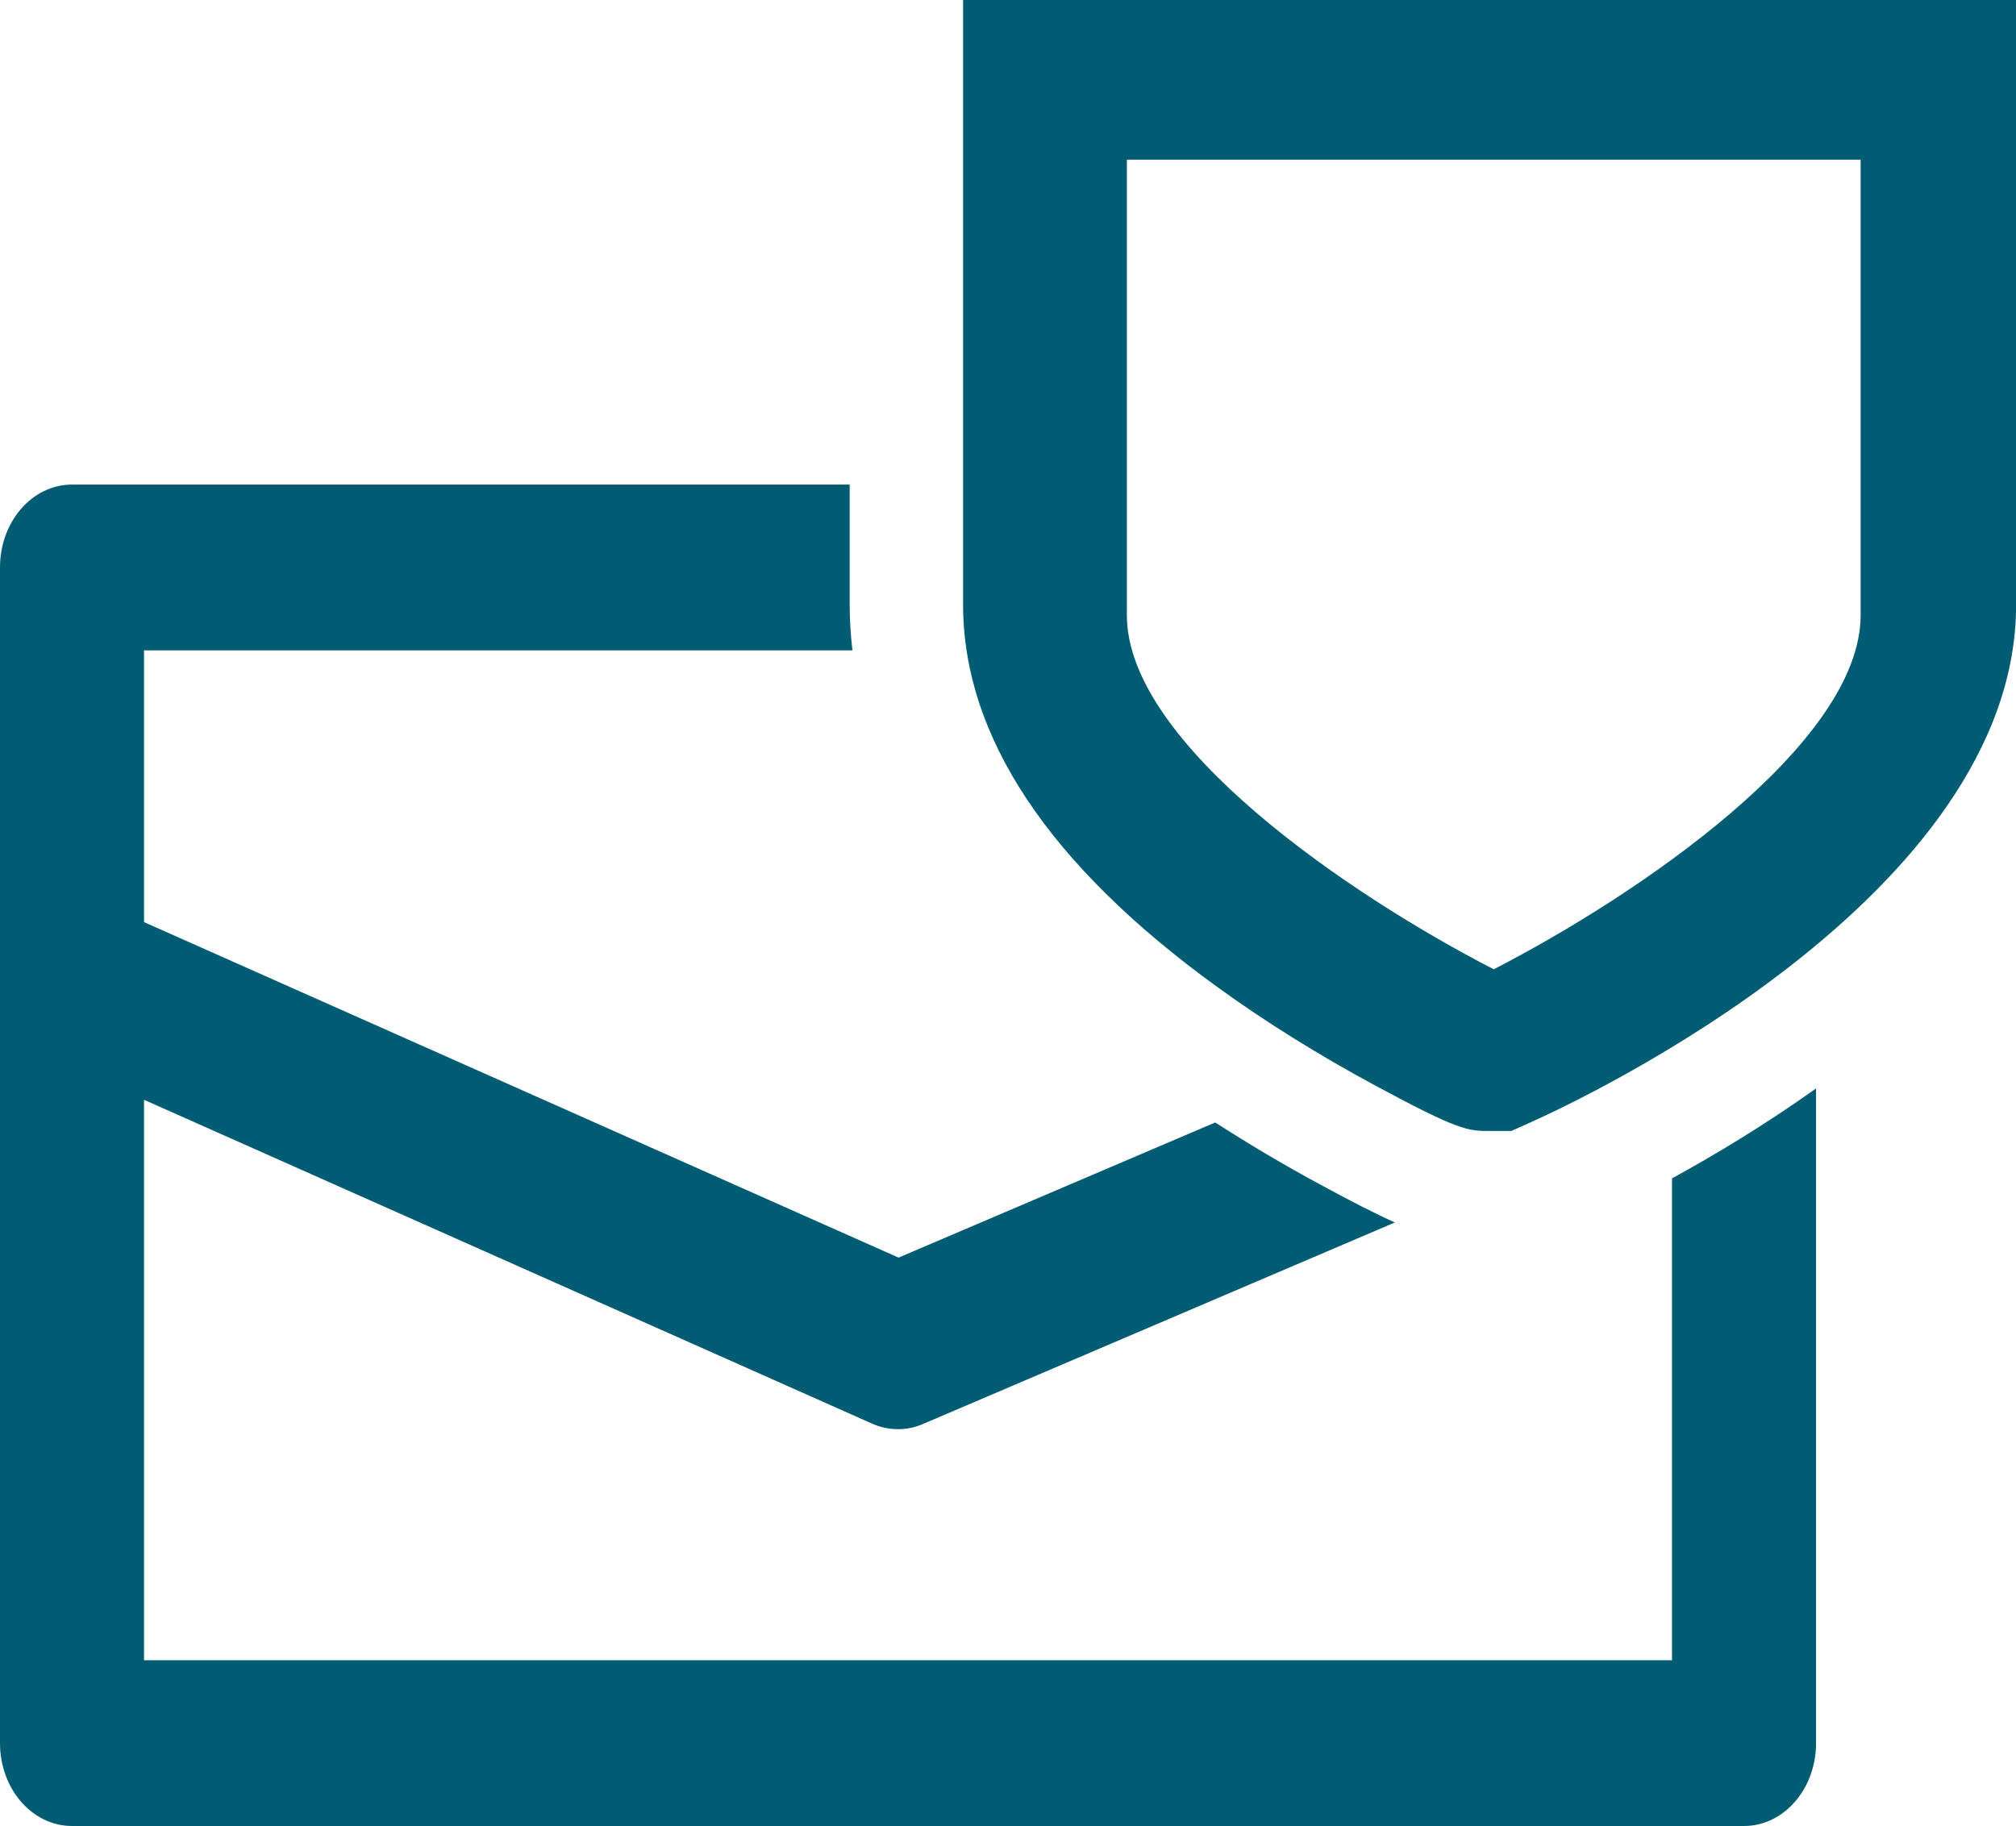
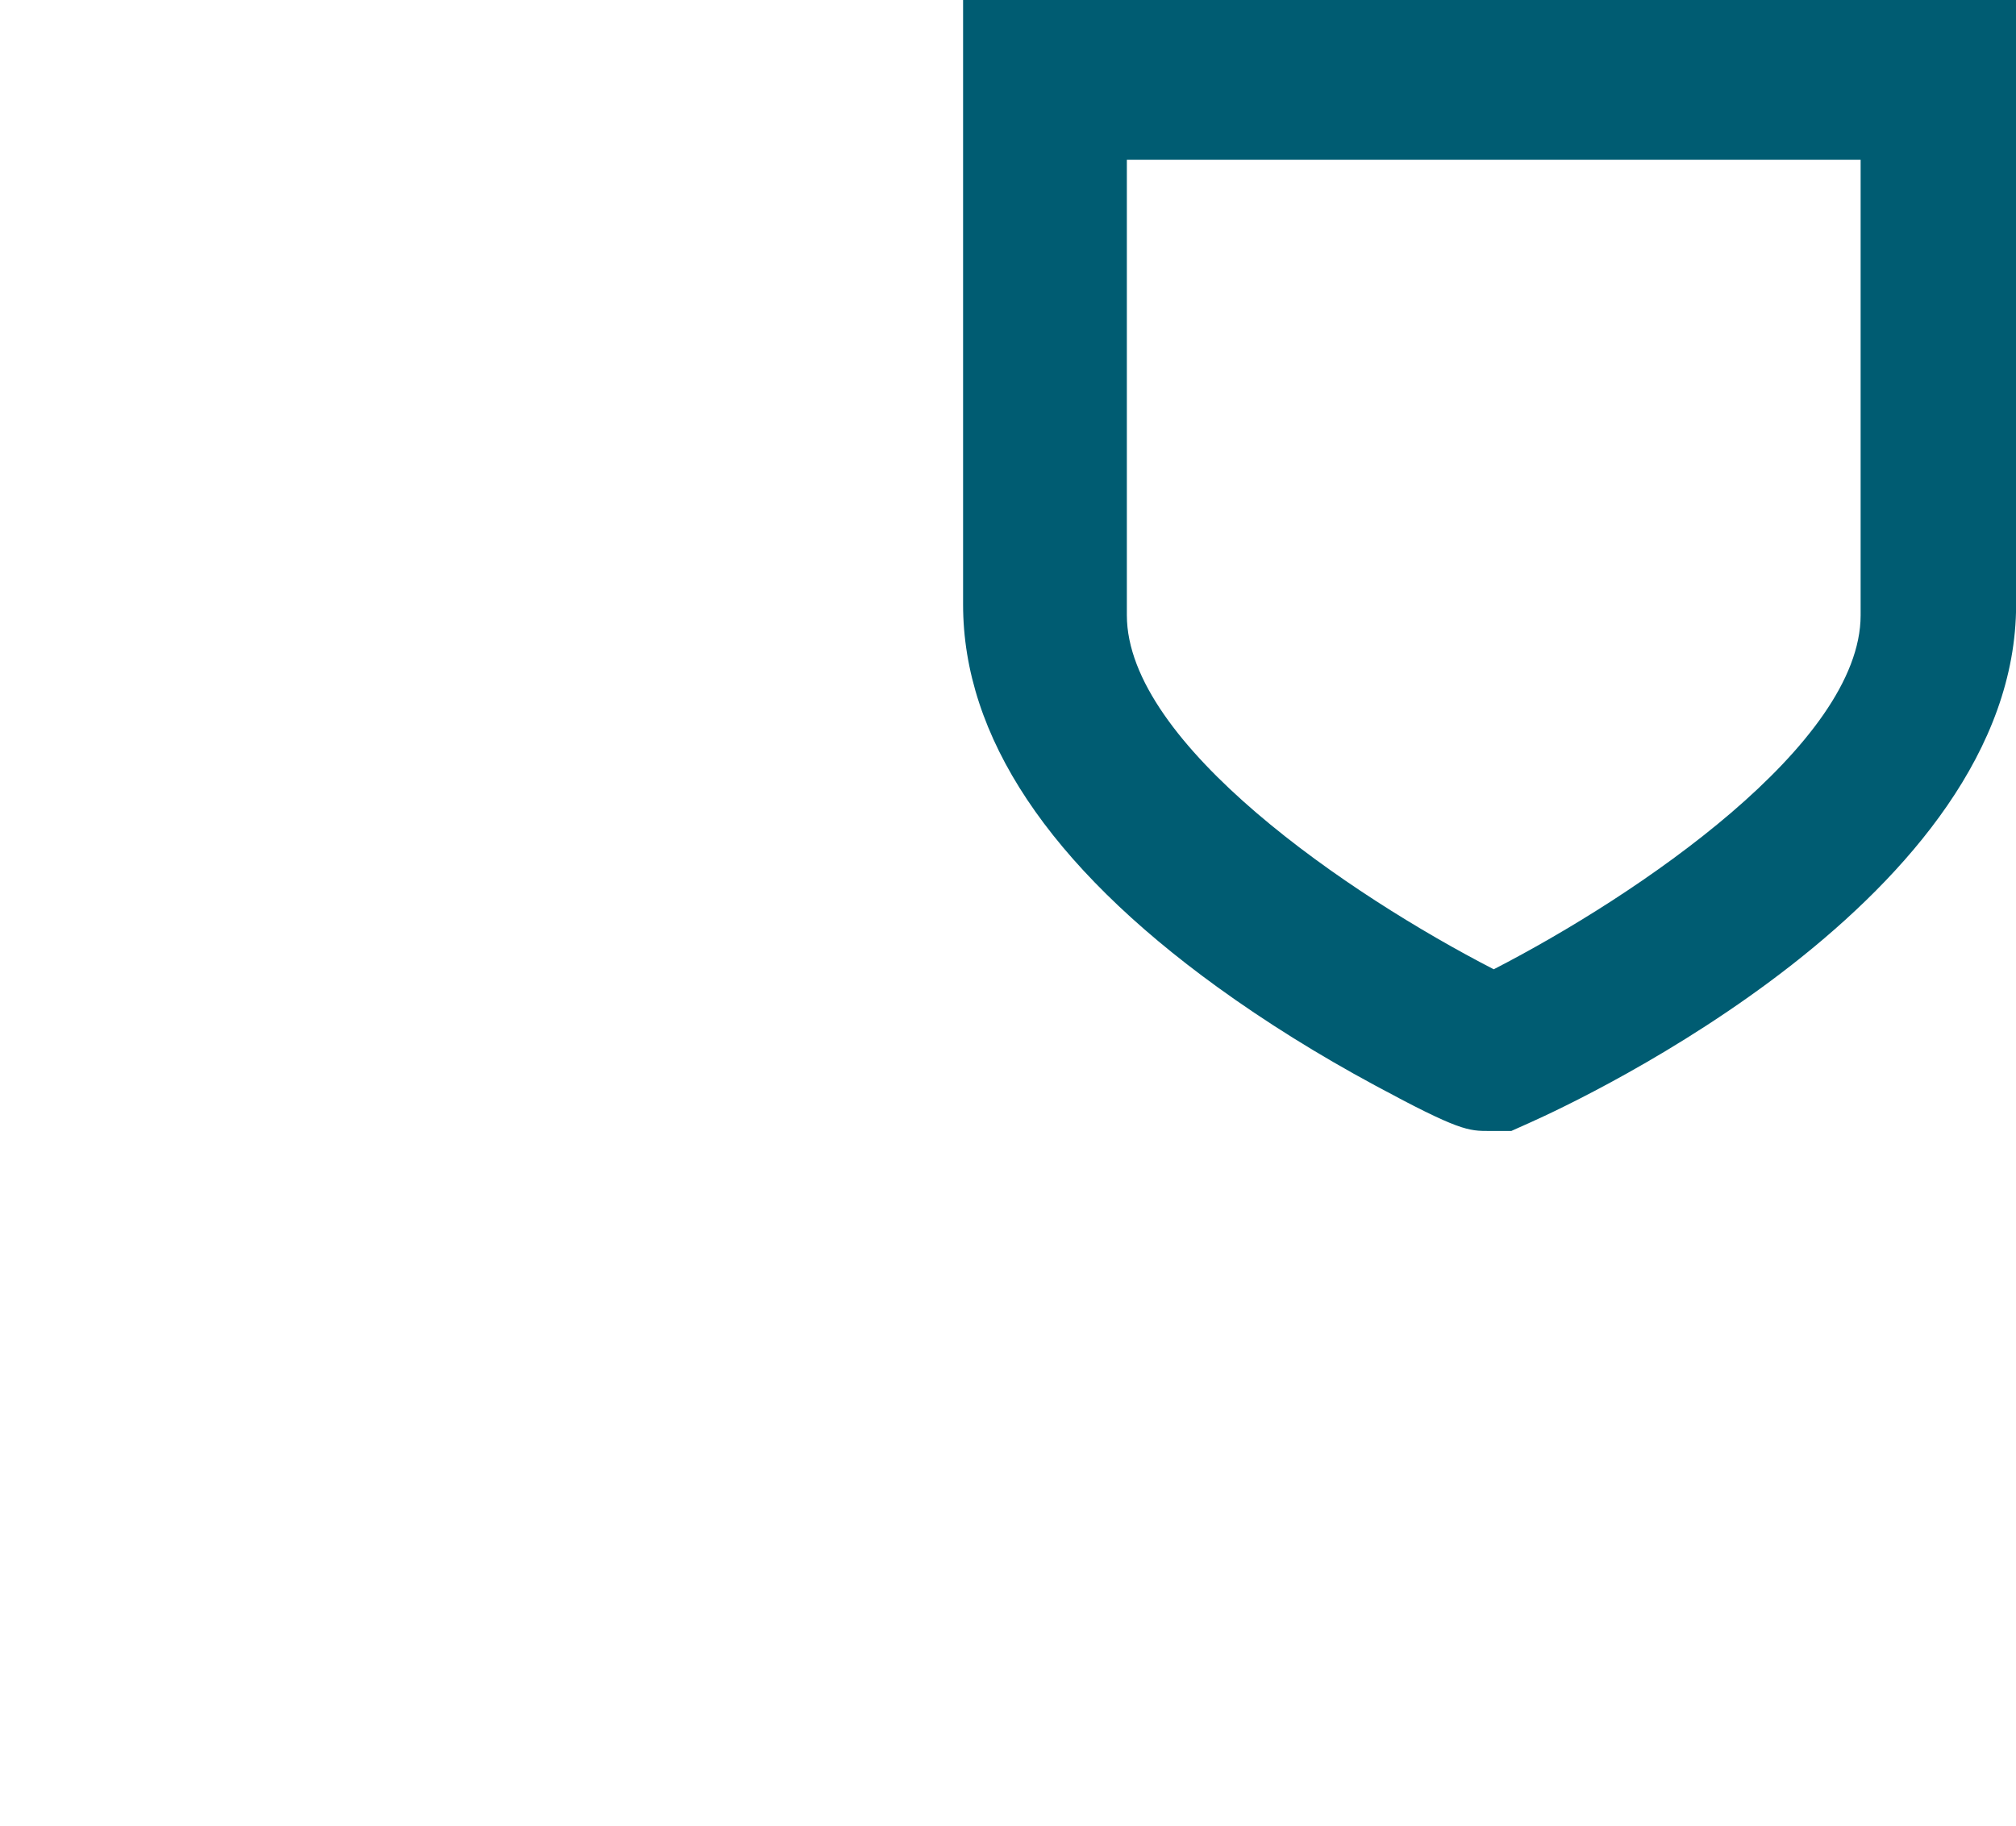
<svg xmlns="http://www.w3.org/2000/svg" id="_レイヤー_2" viewBox="0 0 177.76 161.05">
  <defs>
    <style>.cls-1{fill:#005c72;stroke-width:0px;}</style>
  </defs>
  <g id="_レイヤー_1-2">
-     <path class="cls-1" d="M147.43,146.43H12.7v-49.43l64.19,28.56c.74.33,1.51.49,2.29.49s1.5-.15,2.21-.46l41.6-17.77c-1.76-.79-3.82-1.85-6.5-3.3-3.26-1.76-6.37-3.61-9.34-5.52l-27.92,11.92L12.7,81.33v-23.97h62.46c-.15-1.34-.24-2.68-.24-4.04v-10.58H6.35c-3.51,0-6.35,3.27-6.35,7.31v103.69c0,4.04,2.84,7.31,6.35,7.31h147.43c3.51,0,6.35-3.27,6.35-7.31v-57.74c-4.55,3.24-8.99,5.9-12.7,7.93v42.51Z" />
    <path class="cls-1" d="M133.25,99.75h-1.91c-1.88,0-2.66,0-10.1-4.02-5.01-2.7-9.68-5.62-13.88-8.66-14.89-10.78-22.44-22.13-22.44-33.75V0h92.85v53.33c0,25.75-38.4,43.68-42.77,45.64l-1.74.78ZM99.36,14.09v40.17c0,11.36,19.68,24.71,32.35,31.23,12.67-6.52,32.35-19.87,32.35-31.23V14.09h-64.71Z" />
  </g>
</svg>